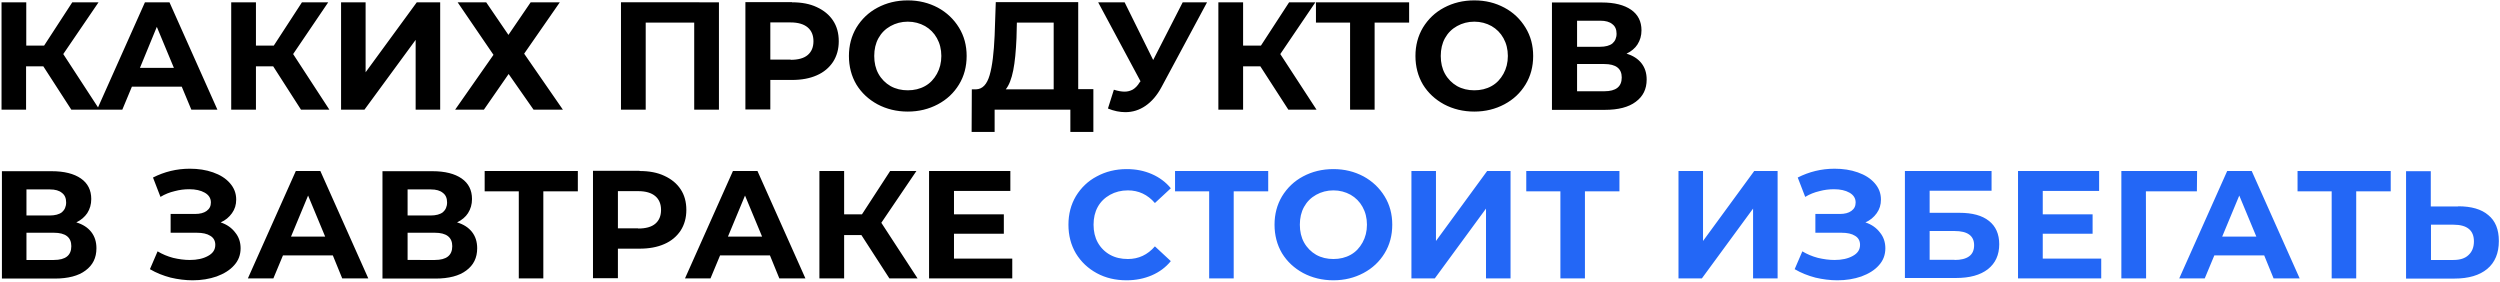
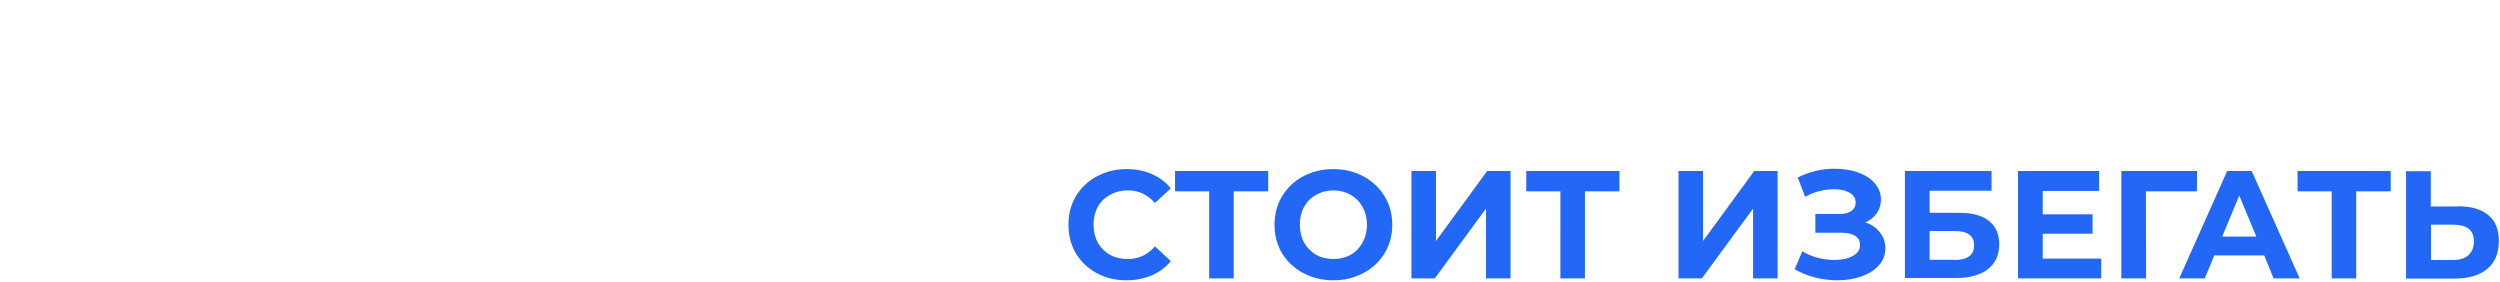
<svg xmlns="http://www.w3.org/2000/svg" version="1.1" id="Layer_1" x="0px" y="0px" viewBox="0 0 1304 147" style="enable-background:new 0 0 1304 147;" xml:space="preserve">
  <style type="text/css">
	.st0{fill:#2367F6;}
</style>
-   <path d="M22.6,34.6h-9v22.6H0.8v-56h12.9v22.6H23L37.7,1.2h13.7L33,28.2l18.9,29H37.2L22.6,34.6z M94.8,45.2h-26l-5,12H50.6l25-56  h12.8l25,56H99.8L94.8,45.2z M90.7,35.4l-8.9-21.4L73,35.4H90.7z M142.5,34.6h-9v22.6h-12.9v-56h12.9v22.6h9.3l14.7-22.6h13.7  l-18.3,27l18.9,29H157L142.5,34.6z M177.8,1.2h12.9v36.5l26.7-36.5h12.2v56h-12.8V20.8l-26.7,36.4h-12.2V1.2z M253.6,1.2l11.6,17  l11.6-17H292L273.4,28l20.2,29.2h-15.3l-13-18.6l-12.9,18.6h-15l20-28.6L238.7,1.2H253.6z M375,1.2v56h-12.9V11.8h-25.3v45.4h-12.9  v-56H375z M413.1,1.2c5,0,9.3,0.8,12.9,2.5c3.7,1.7,6.5,4,8.5,7c2,3,3,6.6,3,10.8c0,4.1-1,7.7-3,10.8c-2,3-4.8,5.4-8.5,7  c-3.6,1.6-7.9,2.4-12.9,2.4h-11.3v15.4h-13v-56H413.1z M412.4,31.2c3.9,0,6.9-0.8,8.9-2.5c2-1.7,3-4.1,3-7.2c0-3.1-1-5.5-3-7.2  c-2-1.7-5-2.6-8.9-2.6h-10.6v19.4H412.4z M473.5,58.2c-5.8,0-11.1-1.3-15.8-3.8c-4.6-2.5-8.3-5.9-11-10.3c-2.6-4.4-3.9-9.4-3.9-14.9  c0-5.5,1.3-10.4,3.9-14.8c2.7-4.4,6.3-7.9,11-10.4c4.7-2.5,9.9-3.8,15.8-3.8c5.8,0,11,1.3,15.7,3.8c4.6,2.5,8.3,6,11,10.4  c2.7,4.4,4,9.3,4,14.8c0,5.5-1.3,10.5-4,14.9c-2.7,4.4-6.3,7.8-11,10.3C484.5,56.9,479.3,58.2,473.5,58.2z M473.5,47.1  c3.3,0,6.3-0.7,9-2.2c2.7-1.5,4.7-3.7,6.2-6.4c1.5-2.7,2.3-5.8,2.3-9.3c0-3.5-0.8-6.6-2.3-9.3c-1.5-2.7-3.6-4.8-6.2-6.3  c-2.7-1.5-5.7-2.3-9-2.3c-3.3,0-6.3,0.8-9,2.3c-2.7,1.5-4.8,3.6-6.3,6.3c-1.5,2.7-2.2,5.8-2.2,9.3c0,3.5,0.7,6.6,2.2,9.3  c1.5,2.7,3.7,4.9,6.3,6.4C467.2,46.4,470.2,47.1,473.5,47.1z M570.3,46.6v22.2h-12V57.2h-39.5v11.6h-12l0.1-22.2h2.2  c3.4-0.1,5.7-2.6,7.1-7.4c1.4-4.8,2.2-11.7,2.6-20.6l0.6-17.5h43v45.4H570.3z M530.2,19.9c-0.3,6.7-0.8,12.3-1.7,16.8  c-0.9,4.5-2.2,7.8-3.9,9.9h25V11.8h-19.2L530.2,19.9z M629.6,1.2l-23.8,44.3c-2.3,4.3-5.1,7.5-8.3,9.7c-3.2,2.2-6.7,3.3-10.5,3.3  c-2.9,0-6-0.6-9.1-1.9l3.1-9.8c2.2,0.7,4.1,1,5.6,1c1.6,0,3-0.4,4.3-1.1c1.3-0.8,2.5-2,3.5-3.7l0.5-0.6L572.8,1.2h13.8l14.9,30.1  l15.4-30.1H629.6z M657.4,34.6h-9v22.6h-12.9v-56h12.9v22.6h9.3l14.7-22.6h13.7l-18.3,27l18.9,29H672L657.4,34.6z M734.9,11.8H717  v45.4h-12.8V11.8h-17.8V1.2h48.6V11.8z M769,58.2c-5.8,0-11.1-1.3-15.8-3.8c-4.6-2.5-8.3-5.9-11-10.3c-2.6-4.4-3.9-9.4-3.9-14.9  c0-5.5,1.3-10.4,3.9-14.8c2.7-4.4,6.3-7.9,11-10.4c4.7-2.5,9.9-3.8,15.8-3.8s11,1.3,15.7,3.8s8.3,6,11,10.4c2.7,4.4,4,9.3,4,14.8  c0,5.5-1.3,10.5-4,14.9c-2.7,4.4-6.3,7.8-11,10.3C780,56.9,774.8,58.2,769,58.2z M769,47.1c3.3,0,6.3-0.7,9-2.2  c2.7-1.5,4.7-3.7,6.2-6.4c1.5-2.7,2.3-5.8,2.3-9.3c0-3.5-0.8-6.6-2.3-9.3c-1.5-2.7-3.6-4.8-6.2-6.3c-2.7-1.5-5.7-2.3-9-2.3  s-6.3,0.8-9,2.3c-2.7,1.5-4.8,3.6-6.3,6.3c-1.5,2.7-2.2,5.8-2.2,9.3c0,3.5,0.7,6.6,2.2,9.3c1.5,2.7,3.7,4.9,6.3,6.4  C762.7,46.4,765.7,47.1,769,47.1z M848.4,28c3.4,1,6,2.7,7.8,5c1.8,2.3,2.7,5.1,2.7,8.5c0,5-1.9,8.8-5.7,11.6  c-3.7,2.8-9.1,4.2-16.1,4.2h-27.6v-56h26.1c6.5,0,11.6,1.3,15.2,3.8s5.4,6.1,5.4,10.7c0,2.8-0.7,5.2-2.1,7.4  C852.9,25.1,850.9,26.8,848.4,28z M822.5,24.4h12.1c2.8,0,5-0.6,6.4-1.7c1.4-1.2,2.2-2.9,2.2-5.1c0-2.2-0.7-3.9-2.2-5  c-1.4-1.2-3.5-1.8-6.3-1.8h-12.1V24.4z M836.8,47.6c6.1,0,9.1-2.4,9.1-7.2c0-4.6-3-7-9.1-7h-14.2v14.2H836.8z M39.8,116  c3.4,1,6,2.7,7.8,5c1.8,2.3,2.7,5.1,2.7,8.5c0,5-1.9,8.8-5.7,11.6c-3.7,2.8-9.1,4.2-16.1,4.2H1v-56H27c6.5,0,11.6,1.3,15.2,3.8  c3.6,2.5,5.4,6.1,5.4,10.7c0,2.8-0.7,5.2-2.1,7.4C44.2,113.1,42.3,114.8,39.8,116z M13.8,112.4h12.1c2.8,0,5-0.6,6.4-1.7  c1.4-1.2,2.2-2.9,2.2-5.1c0-2.2-0.7-3.9-2.2-5c-1.4-1.2-3.5-1.8-6.3-1.8H13.8V112.4z M28.1,135.6c6.1,0,9.1-2.4,9.1-7.2  c0-4.6-3-7-9.1-7H13.8v14.2H28.1z M115.1,116c3.3,1.1,5.8,2.9,7.6,5.3c1.9,2.3,2.8,5.1,2.8,8.2c0,3.4-1.1,6.4-3.4,8.9  c-2.2,2.5-5.3,4.4-9.1,5.8c-3.8,1.3-7.9,2-12.5,2c-3.8,0-7.7-0.5-11.5-1.4c-3.8-1-7.4-2.4-10.8-4.4l4-9.3c2.5,1.5,5.1,2.6,8.1,3.4  c3,0.7,5.9,1.1,8.7,1.1c3.8,0,7-0.7,9.5-2.1c2.6-1.4,3.8-3.3,3.8-5.8c0-2.1-0.9-3.7-2.6-4.7c-1.7-1.1-4.1-1.6-7-1.6H89v-9.8h12.7  c2.6,0,4.6-0.5,6.1-1.6c1.5-1.1,2.2-2.5,2.2-4.4c0-2.2-1.1-3.9-3.2-5.1c-2.1-1.2-4.8-1.8-8.1-1.8c-2.5,0-5,0.3-7.6,1  c-2.6,0.6-5.1,1.6-7.4,3l-3.9-10.1c5.9-3,12.3-4.6,19.2-4.6c4.4,0,8.4,0.6,12.1,1.9s6.6,3.1,8.8,5.6c2.2,2.5,3.3,5.3,3.3,8.6  c0,2.7-0.7,5-2.2,7.1S117.6,114.9,115.1,116z M173.6,133.2h-26l-5,12h-13.3l25-56h12.8l25,56h-13.6L173.6,133.2z M169.6,123.4  l-8.9-21.4l-8.9,21.4H169.6z M238.4,116c3.4,1,6,2.7,7.8,5s2.7,5.1,2.7,8.5c0,5-1.9,8.8-5.7,11.6c-3.7,2.8-9.1,4.2-16.1,4.2h-27.6  v-56h26.1c6.5,0,11.6,1.3,15.2,3.8c3.6,2.5,5.4,6.1,5.4,10.7c0,2.8-0.7,5.2-2.1,7.4C242.9,113.1,240.9,114.8,238.4,116z   M212.5,112.4h12.1c2.8,0,5-0.6,6.4-1.7c1.4-1.2,2.2-2.9,2.2-5.1c0-2.2-0.7-3.9-2.2-5c-1.4-1.2-3.5-1.8-6.3-1.8h-12.1V112.4z   M226.8,135.6c6.1,0,9.1-2.4,9.1-7.2c0-4.6-3-7-9.1-7h-14.2v14.2H226.8z M301.3,99.8h-17.9v45.4h-12.8V99.8h-17.8V89.2h48.6V99.8z   M333.6,89.2c5,0,9.3,0.8,12.9,2.5c3.7,1.7,6.5,4,8.5,7c2,3,3,6.6,3,10.8c0,4.1-1,7.7-3,10.8c-2,3-4.8,5.4-8.5,7  c-3.6,1.6-7.9,2.4-12.9,2.4h-11.3v15.4h-13v-56H333.6z M332.9,119.2c3.9,0,6.9-0.8,8.9-2.5c2-1.7,3-4.1,3-7.2c0-3.1-1-5.5-3-7.2  c-2-1.7-5-2.6-8.9-2.6h-10.6v19.4H332.9z M401.6,133.2h-26l-5,12h-13.3l25-56h12.8l25,56h-13.6L401.6,133.2z M397.5,123.4l-8.9-21.4  l-8.9,21.4H397.5z M449.3,122.6h-9v22.6h-12.9v-56h12.9v22.6h9.3l14.7-22.6H478l-18.3,27l18.9,29h-14.7L449.3,122.6z M528,134.8  v10.4h-43.4v-56H527v10.4h-29.4v12.2h26v10.1h-26v13H528z" />
  <path class="st0" d="M587.6,146.2c-5.7,0-10.9-1.2-15.5-3.7c-4.6-2.5-8.2-5.9-10.9-10.3c-2.6-4.4-3.9-9.4-3.9-15s1.3-10.5,3.9-14.9  c2.7-4.4,6.3-7.9,10.9-10.3c4.6-2.5,9.8-3.8,15.6-3.8c4.9,0,9.2,0.9,13.1,2.6c3.9,1.7,7.3,4.2,9.9,7.4l-8.3,7.7  c-3.8-4.4-8.5-6.6-14.1-6.6c-3.5,0-6.6,0.8-9.3,2.3c-2.7,1.5-4.9,3.6-6.4,6.3c-1.5,2.7-2.2,5.8-2.2,9.3s0.7,6.6,2.2,9.3  c1.5,2.7,3.7,4.9,6.4,6.4c2.7,1.5,5.8,2.2,9.3,2.2c5.6,0,10.3-2.2,14.1-6.6l8.3,7.7c-2.7,3.3-6,5.7-9.9,7.4  C596.8,145.3,592.5,146.2,587.6,146.2z M661.4,99.8h-17.9v45.4h-12.8V99.8h-17.8V89.2h48.6V99.8z M695.5,146.2  c-5.8,0-11.1-1.3-15.8-3.8c-4.6-2.5-8.3-5.9-11-10.3c-2.6-4.4-3.9-9.4-3.9-14.9c0-5.5,1.3-10.4,3.9-14.8c2.7-4.4,6.3-7.9,11-10.4  c4.7-2.5,9.9-3.8,15.8-3.8c5.8,0,11,1.3,15.7,3.8c4.6,2.5,8.3,6,11,10.4c2.7,4.4,4,9.3,4,14.8c0,5.5-1.3,10.5-4,14.9  c-2.7,4.4-6.3,7.8-11,10.3C706.5,144.9,701.3,146.2,695.5,146.2z M695.5,135.1c3.3,0,6.3-0.7,9-2.2c2.7-1.5,4.7-3.7,6.2-6.4  c1.5-2.7,2.3-5.8,2.3-9.3s-0.8-6.6-2.3-9.3c-1.5-2.7-3.6-4.8-6.2-6.3c-2.7-1.5-5.7-2.3-9-2.3c-3.3,0-6.3,0.8-9,2.3  c-2.7,1.5-4.8,3.6-6.3,6.3c-1.5,2.7-2.2,5.8-2.2,9.3s0.7,6.6,2.2,9.3c1.5,2.7,3.7,4.9,6.3,6.4C689.2,134.4,692.2,135.1,695.5,135.1z   M736.1,89.2H749v36.5l26.7-36.5h12.2v56h-12.8v-36.4l-26.7,36.4h-12.2V89.2z M844.6,99.8h-17.9v45.4h-12.8V99.8h-17.8V89.2h48.6  V99.8z M875.4,89.2h12.9v36.5L915,89.2h12.2v56h-12.8v-36.4l-26.7,36.4h-12.2V89.2z M973,116c3.3,1.1,5.8,2.9,7.6,5.3  c1.9,2.3,2.8,5.1,2.8,8.2c0,3.4-1.1,6.4-3.4,8.9c-2.2,2.5-5.3,4.4-9.1,5.8c-3.8,1.3-7.9,2-12.5,2c-3.8,0-7.7-0.5-11.5-1.4  c-3.8-1-7.4-2.4-10.8-4.4l4-9.3c2.5,1.5,5.1,2.6,8.1,3.4c3,0.7,5.9,1.1,8.7,1.1c3.8,0,7-0.7,9.5-2.1c2.6-1.4,3.8-3.3,3.8-5.8  c0-2.1-0.9-3.7-2.6-4.7c-1.7-1.1-4.1-1.6-7-1.6h-13.7v-9.8h12.7c2.6,0,4.6-0.5,6.1-1.6c1.5-1.1,2.2-2.5,2.2-4.4  c0-2.2-1.1-3.9-3.2-5.1c-2.1-1.2-4.8-1.8-8.1-1.8c-2.5,0-5,0.3-7.6,1c-2.6,0.6-5.1,1.6-7.4,3l-3.9-10.1c5.9-3,12.3-4.6,19.2-4.6  c4.4,0,8.4,0.6,12.1,1.9s6.6,3.1,8.8,5.6c2.2,2.5,3.3,5.3,3.3,8.6c0,2.7-0.7,5-2.2,7.1S975.5,114.9,973,116z M993.6,89.2h45.2v10.3  h-32.3V111h15.5c6.8,0,11.9,1.4,15.4,4.2c3.6,2.8,5.4,6.9,5.4,12.2c0,5.6-2,9.9-5.9,13c-4,3.1-9.5,4.6-16.7,4.6h-26.6V89.2z   M1019.5,135.6c3.3,0,5.8-0.6,7.6-1.9c1.8-1.3,2.6-3.3,2.6-5.8c0-4.9-3.4-7.4-10.2-7.4h-13v15H1019.5z M1096,134.8v10.4h-43.4v-56  h42.3v10.4h-29.4v12.2h26v10.1h-26v13H1096z M1145.9,99.8h-26.6l0.1,45.4h-12.9v-56h39.5L1145.9,99.8z M1181,133.2h-26l-5,12h-13.3  l25-56h12.8l25,56h-13.6L1181,133.2z M1176.9,123.4l-8.9-21.4l-8.9,21.4H1176.9z M1247,99.8H1229v45.4h-12.8V99.8h-17.8V89.2h48.6  V99.8z M1282.2,107.6c6.8,0,12.1,1.5,15.7,4.6c3.7,3,5.5,7.5,5.5,13.5c0,6.3-2,11.2-6.1,14.6c-4,3.3-9.7,5-17,5h-25.3v-56h12.9v18.4  H1282.2z M1279.7,135.6c3.4,0,6-0.8,7.8-2.5c1.9-1.7,2.9-4.1,2.9-7.2c0-5.8-3.6-8.7-10.7-8.7H1268v18.4H1279.7z" />
</svg>